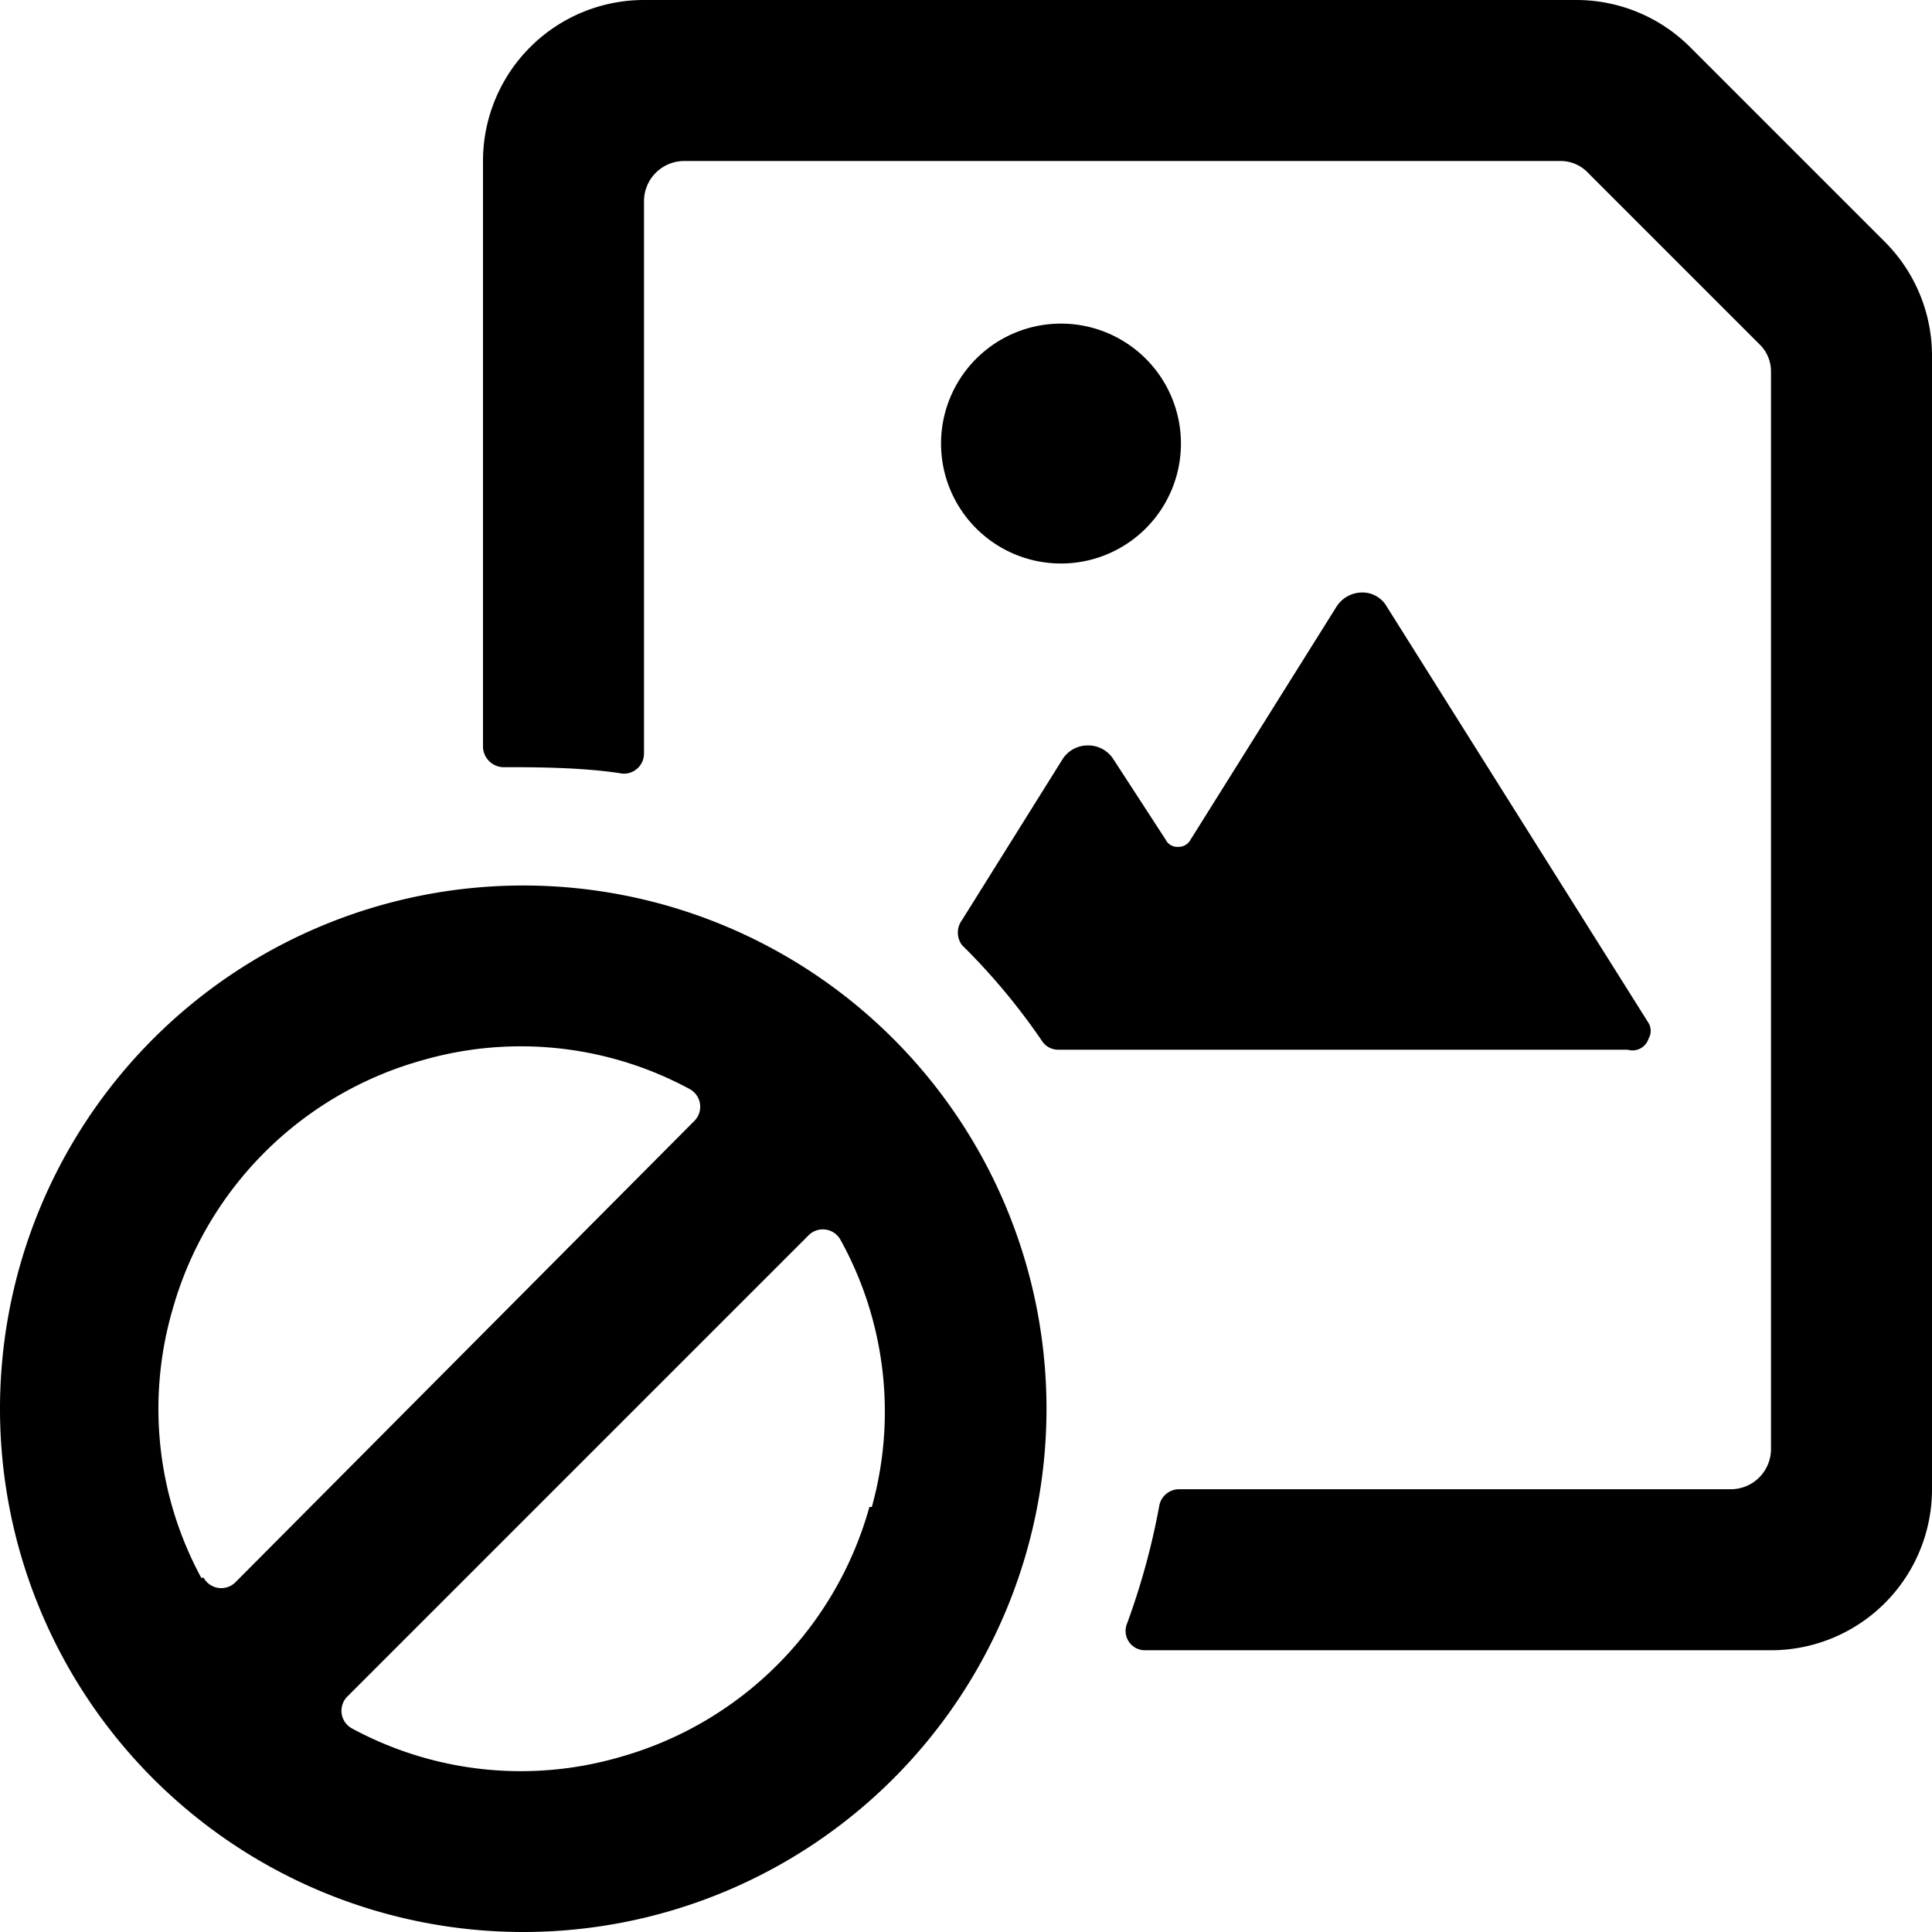
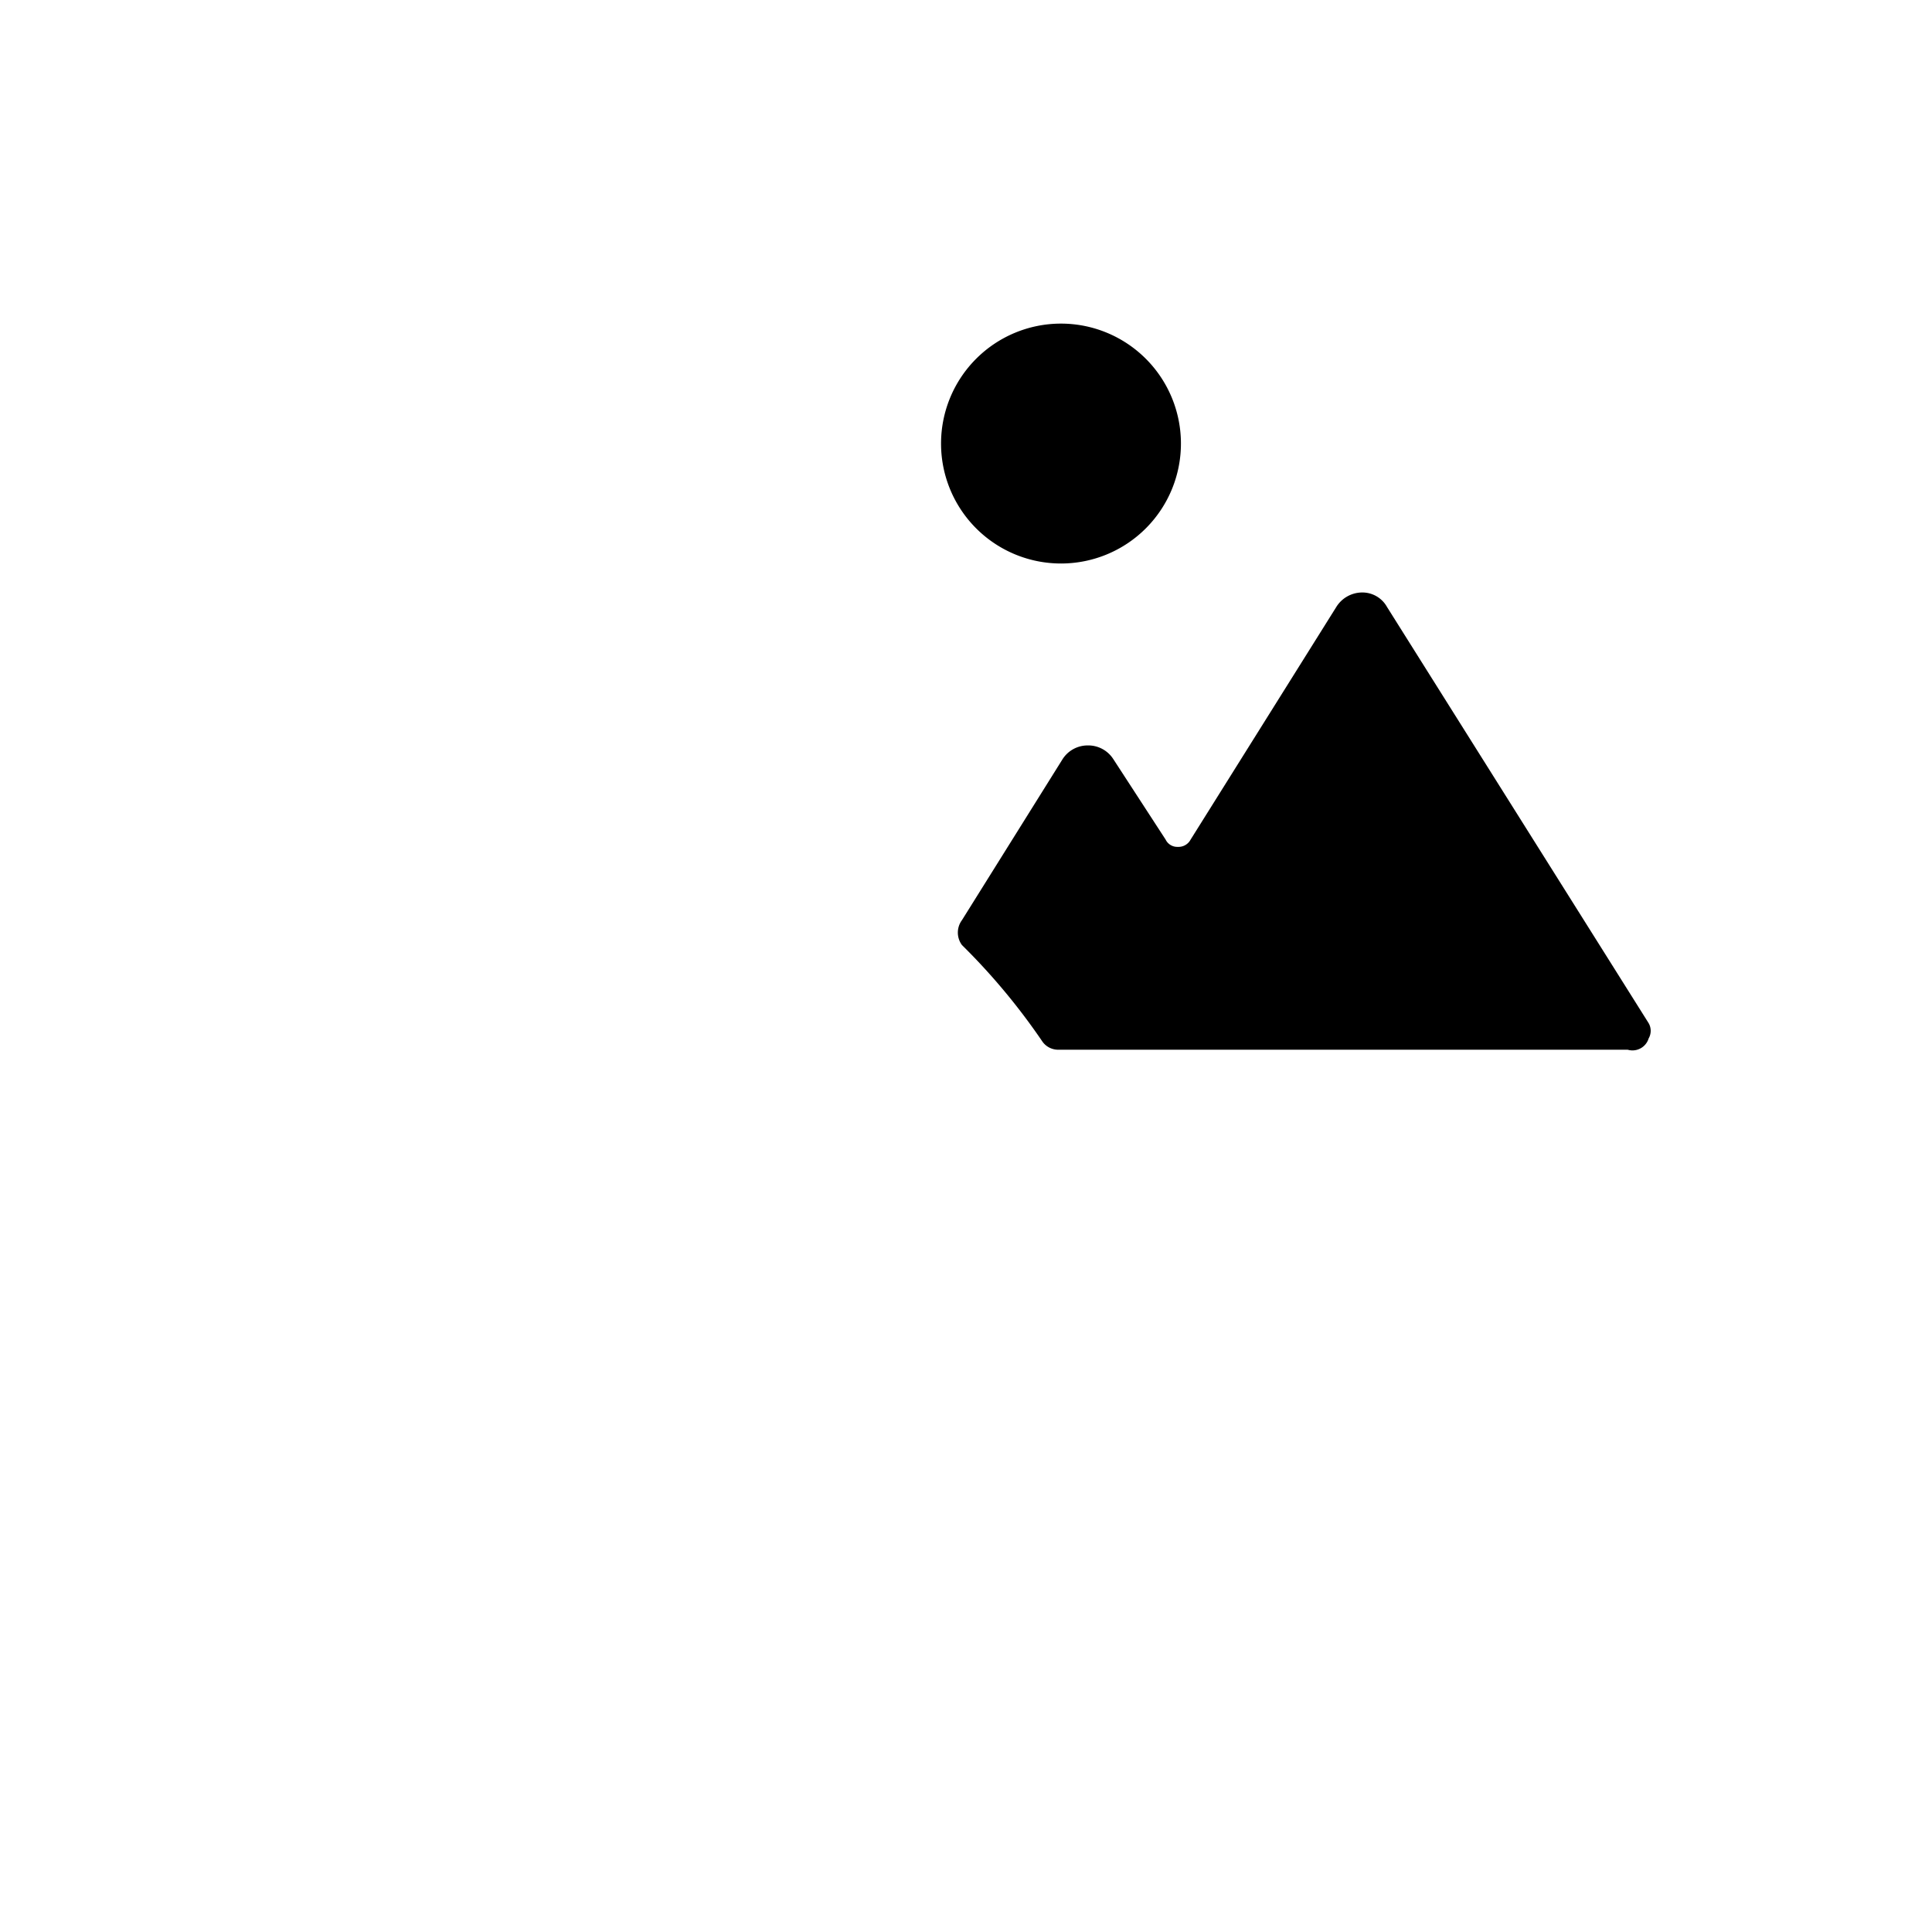
<svg xmlns="http://www.w3.org/2000/svg" viewBox="0 0 24 24">
  <g>
    <path d="M13.19 7a1.49 1.49 0 1 0 -1.5 -1.49A1.49 1.49 0 0 0 13.19 7Z" fill="#000000" stroke-width="1" />
-     <path d="M23.41 3 21 0.59A2 2 0 0 0 19.59 0H8a2 2 0 0 0 -2 2v7.28a0.26 0.26 0 0 0 0.24 0.25c0.37 0 1 0 1.49 0.08A0.25 0.25 0 0 0 8 9.36V2.5a0.5 0.5 0 0 1 0.5 -0.5h10.88a0.47 0.47 0 0 1 0.35 0.15l2.12 2.12a0.47 0.47 0 0 1 0.15 0.35V18a0.5 0.5 0 0 1 -0.5 0.5h-6.86a0.25 0.25 0 0 0 -0.24 0.21 8.9 8.9 0 0 1 -0.4 1.46 0.24 0.24 0 0 0 0.23 0.33H22a2 2 0 0 0 2 -2V4.41A2 2 0 0 0 23.41 3Z" fill="#000000" stroke-width="1" />
    <path d="M20.48 12.9a0.19 0.19 0 0 0 0 -0.19l-3.25 -5.17a0.35 0.35 0 0 0 -0.31 -0.18 0.38 0.38 0 0 0 -0.32 0.18l-1.81 2.89a0.17 0.17 0 0 1 -0.16 0.09 0.16 0.16 0 0 1 -0.15 -0.09l-0.65 -1a0.37 0.37 0 0 0 -0.32 -0.17 0.37 0.37 0 0 0 -0.31 0.17l-1.25 2a0.26 0.26 0 0 0 0 0.31 8 8 0 0 1 1 1.2 0.24 0.24 0 0 0 0.19 0.1h7.08a0.21 0.21 0 0 0 0.26 -0.14Z" fill="#000000" stroke-width="1" />
-     <path d="M6.5 11a6.5 6.5 0 1 0 6.5 6.5A6.5 6.5 0 0 0 6.5 11Zm-4 8.6a4.41 4.41 0 0 1 -0.36 -3.32 4.47 4.47 0 0 1 3.11 -3.11 4.41 4.41 0 0 1 3.32 0.36 0.25 0.25 0 0 1 0.05 0.4l-5.69 5.72a0.25 0.25 0 0 1 -0.4 -0.05Zm8.3 -0.88a4.47 4.47 0 0 1 -3.11 3.11 4.41 4.41 0 0 1 -3.32 -0.36 0.25 0.25 0 0 1 -0.05 -0.4l5.72 -5.72a0.25 0.25 0 0 1 0.4 0.05 4.41 4.41 0 0 1 0.39 3.32Z" fill="#000000" stroke-width="1" />
  </g>
</svg>